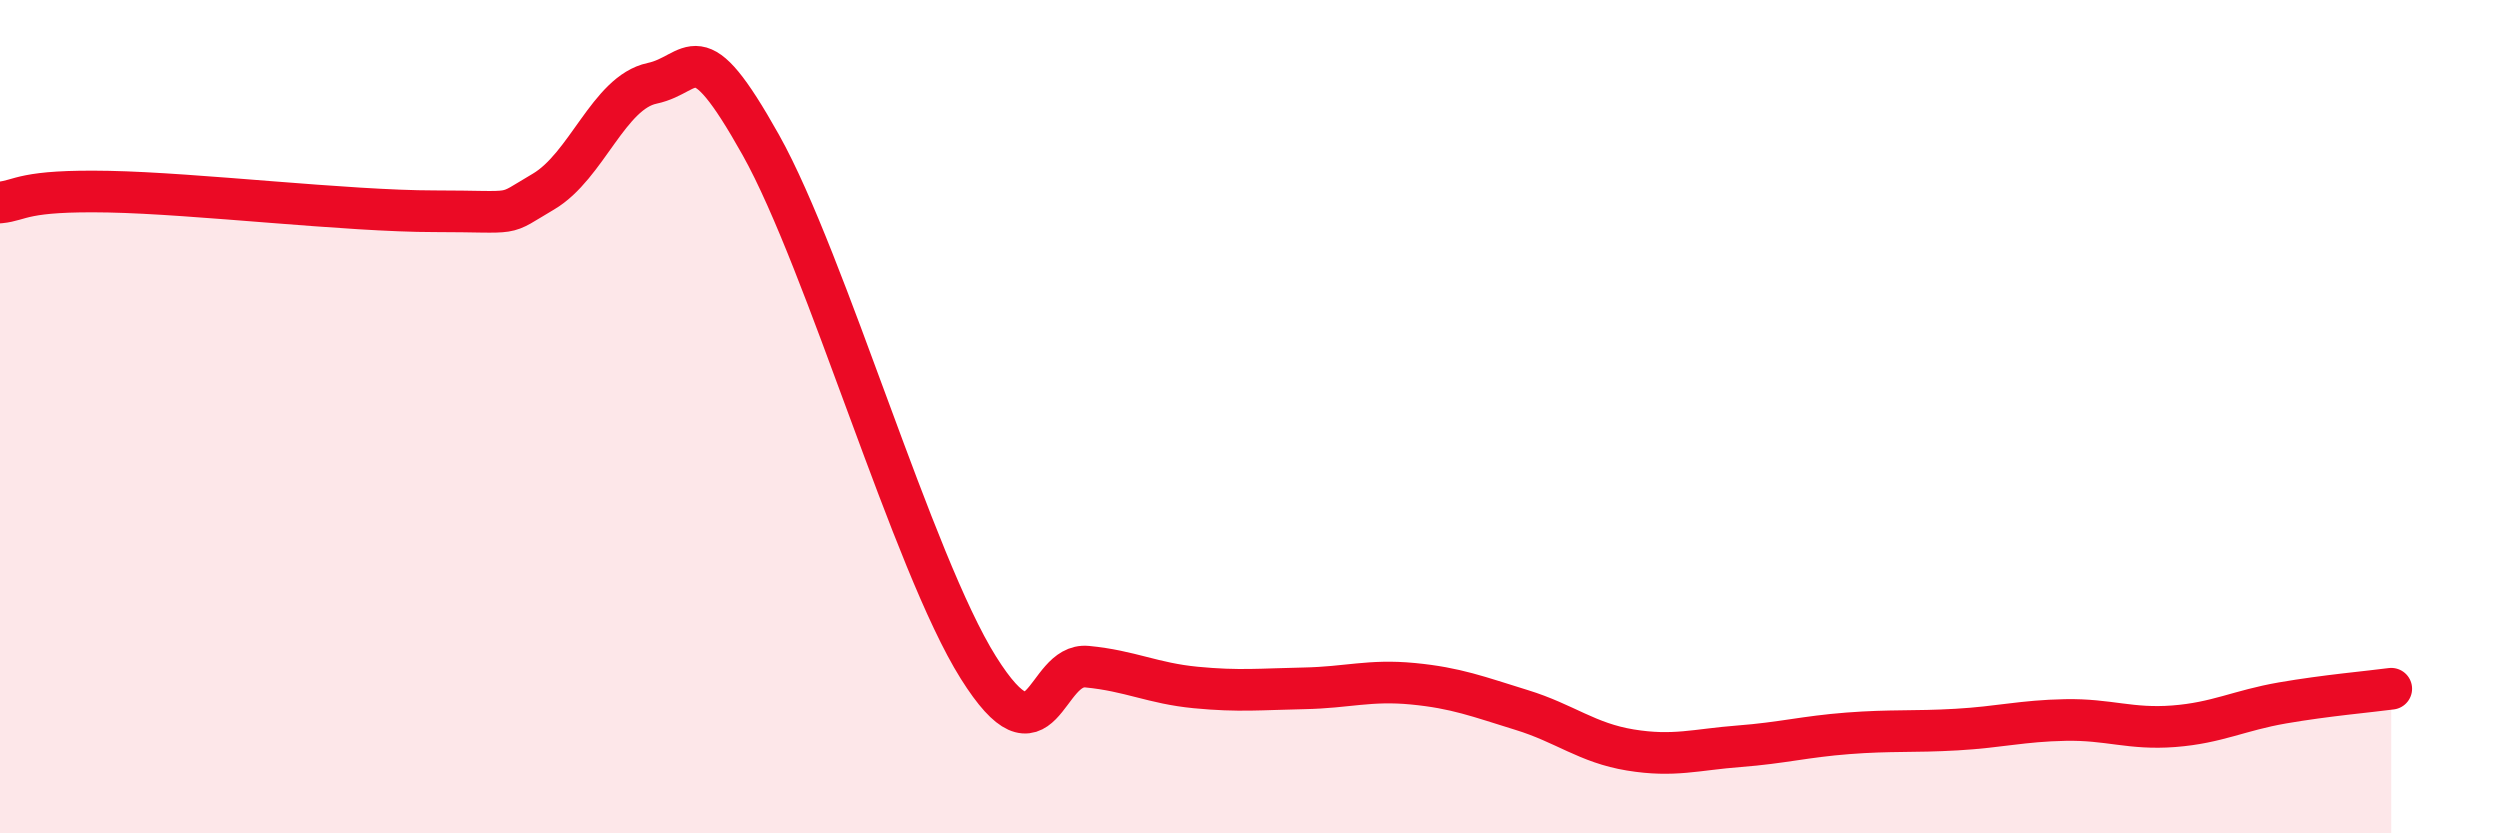
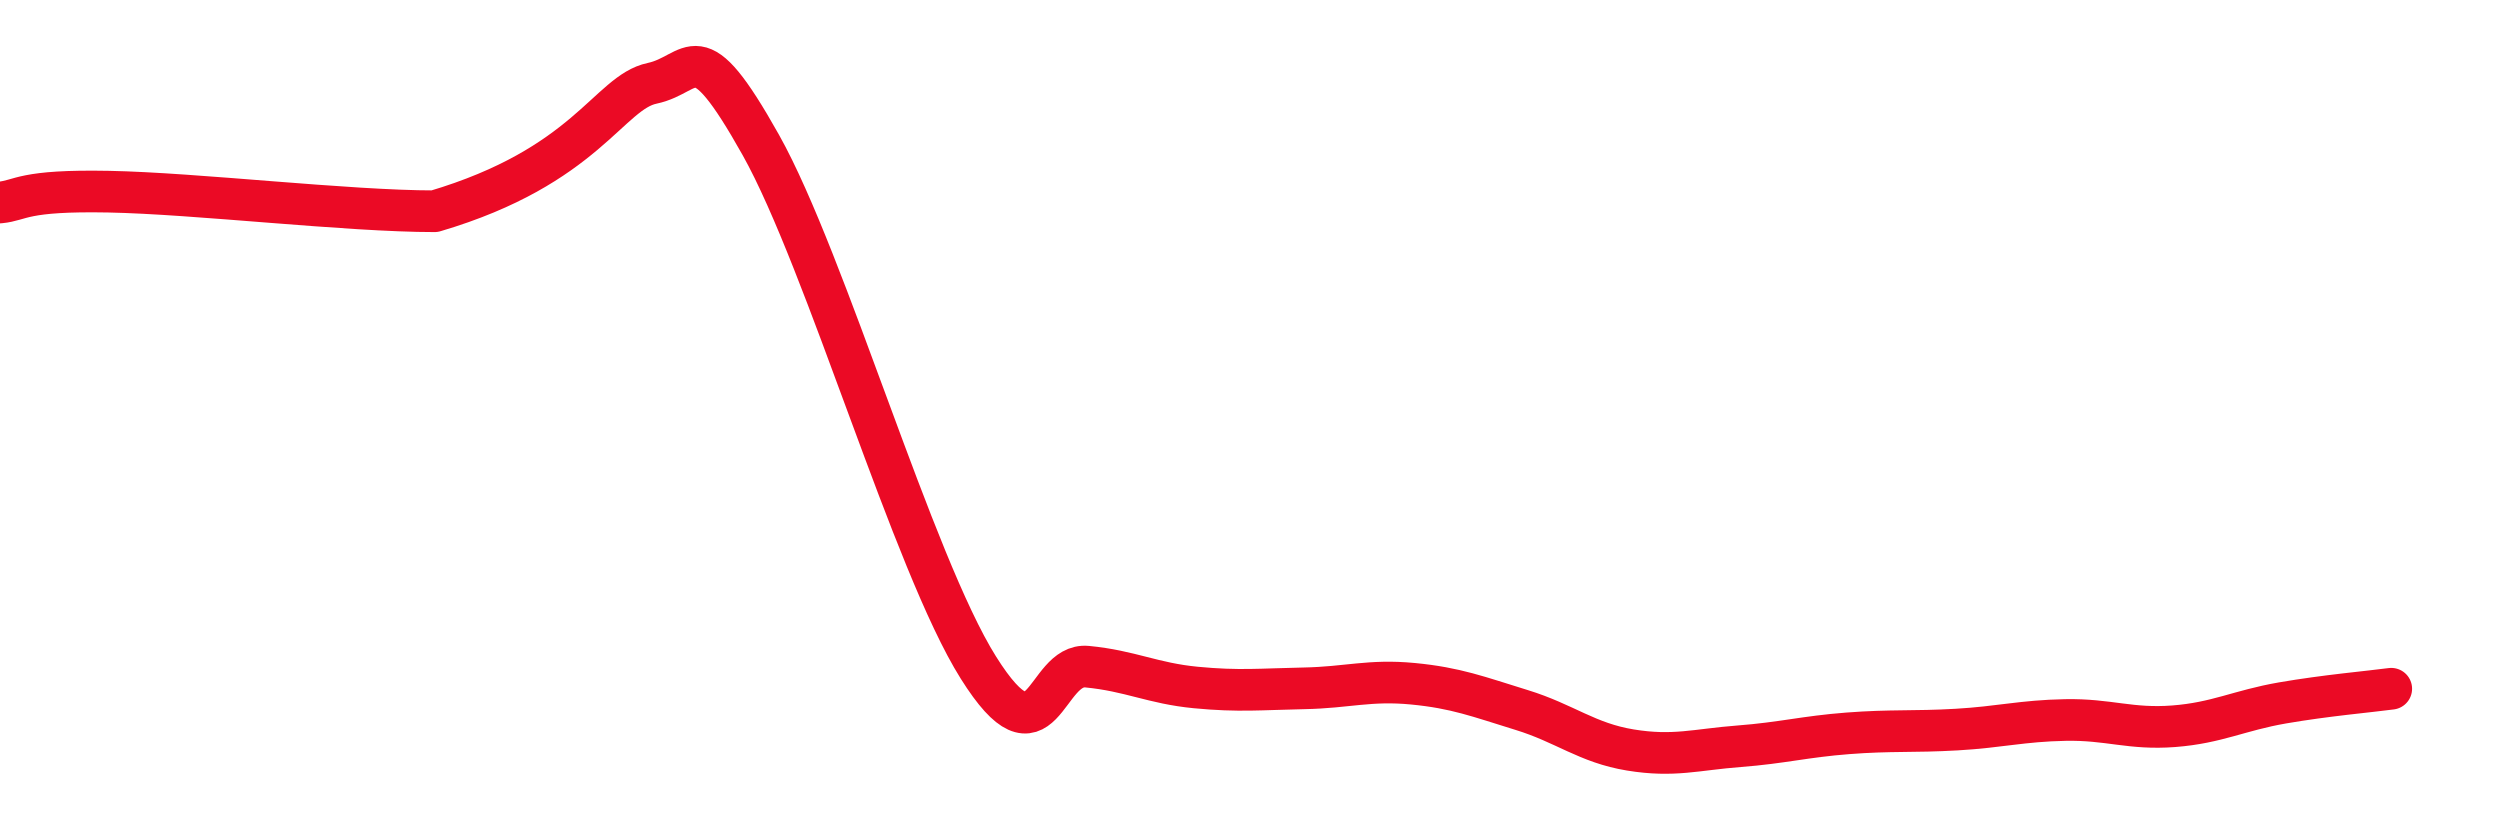
<svg xmlns="http://www.w3.org/2000/svg" width="60" height="20" viewBox="0 0 60 20">
-   <path d="M 0,4.86 C 0.52,4.81 0.52,4.56 2.61,4.6 C 4.7,4.64 8.34,5.07 10.43,5.07 C 12.52,5.07 12,5.21 13.04,4.6 C 14.08,3.99 14.61,2.22 15.65,2 C 16.69,1.78 16.69,0.68 18.26,3.48 C 19.83,6.28 21.91,13.52 23.48,16.02 C 25.05,18.52 25.05,15.9 26.09,16 C 27.13,16.1 27.66,16.4 28.7,16.5 C 29.74,16.6 30.26,16.54 31.3,16.52 C 32.34,16.5 32.87,16.31 33.91,16.41 C 34.95,16.51 35.48,16.72 36.52,17.04 C 37.56,17.36 38.09,17.83 39.13,18 C 40.17,18.17 40.7,17.99 41.74,17.91 C 42.78,17.83 43.31,17.68 44.35,17.6 C 45.39,17.52 45.92,17.57 46.96,17.51 C 48,17.45 48.53,17.3 49.57,17.28 C 50.61,17.26 51.13,17.51 52.17,17.43 C 53.21,17.35 53.74,17.05 54.78,16.87 C 55.82,16.69 56.87,16.6 57.39,16.53L57.39 20L0 20Z" fill="#EB0A25" opacity="0.1" stroke-linecap="round" stroke-linejoin="round" />
-   <path d="M 0,4.86 C 0.52,4.81 0.52,4.56 2.61,4.6 C 4.7,4.64 8.34,5.07 10.43,5.07 C 12.52,5.07 12,5.21 13.04,4.6 C 14.08,3.99 14.61,2.22 15.65,2 C 16.69,1.78 16.69,0.68 18.26,3.48 C 19.83,6.28 21.91,13.52 23.48,16.02 C 25.05,18.52 25.05,15.9 26.09,16 C 27.13,16.1 27.66,16.4 28.7,16.5 C 29.74,16.6 30.26,16.54 31.3,16.52 C 32.34,16.5 32.87,16.31 33.91,16.41 C 34.95,16.51 35.48,16.72 36.52,17.04 C 37.56,17.36 38.09,17.83 39.13,18 C 40.17,18.17 40.7,17.99 41.74,17.91 C 42.78,17.83 43.31,17.68 44.35,17.6 C 45.39,17.52 45.92,17.57 46.96,17.51 C 48,17.45 48.53,17.3 49.57,17.28 C 50.61,17.26 51.13,17.51 52.17,17.43 C 53.21,17.35 53.74,17.05 54.78,16.87 C 55.82,16.69 56.87,16.6 57.39,16.53" stroke="#EB0A25" stroke-width="1" fill="none" stroke-linecap="round" stroke-linejoin="round" />
+   <path d="M 0,4.86 C 0.52,4.81 0.52,4.56 2.61,4.6 C 4.7,4.64 8.34,5.07 10.43,5.07 C 14.08,3.99 14.61,2.22 15.65,2 C 16.69,1.78 16.69,0.68 18.26,3.48 C 19.83,6.28 21.91,13.52 23.48,16.02 C 25.05,18.52 25.05,15.9 26.09,16 C 27.13,16.1 27.66,16.4 28.7,16.5 C 29.74,16.6 30.26,16.54 31.3,16.52 C 32.34,16.5 32.87,16.31 33.91,16.41 C 34.95,16.51 35.48,16.72 36.52,17.04 C 37.56,17.36 38.09,17.83 39.13,18 C 40.17,18.17 40.7,17.99 41.74,17.91 C 42.78,17.83 43.31,17.68 44.35,17.6 C 45.39,17.52 45.92,17.57 46.96,17.51 C 48,17.45 48.53,17.3 49.57,17.28 C 50.61,17.26 51.13,17.51 52.17,17.43 C 53.21,17.35 53.74,17.05 54.78,16.87 C 55.82,16.69 56.87,16.6 57.39,16.53" stroke="#EB0A25" stroke-width="1" fill="none" stroke-linecap="round" stroke-linejoin="round" />
</svg>